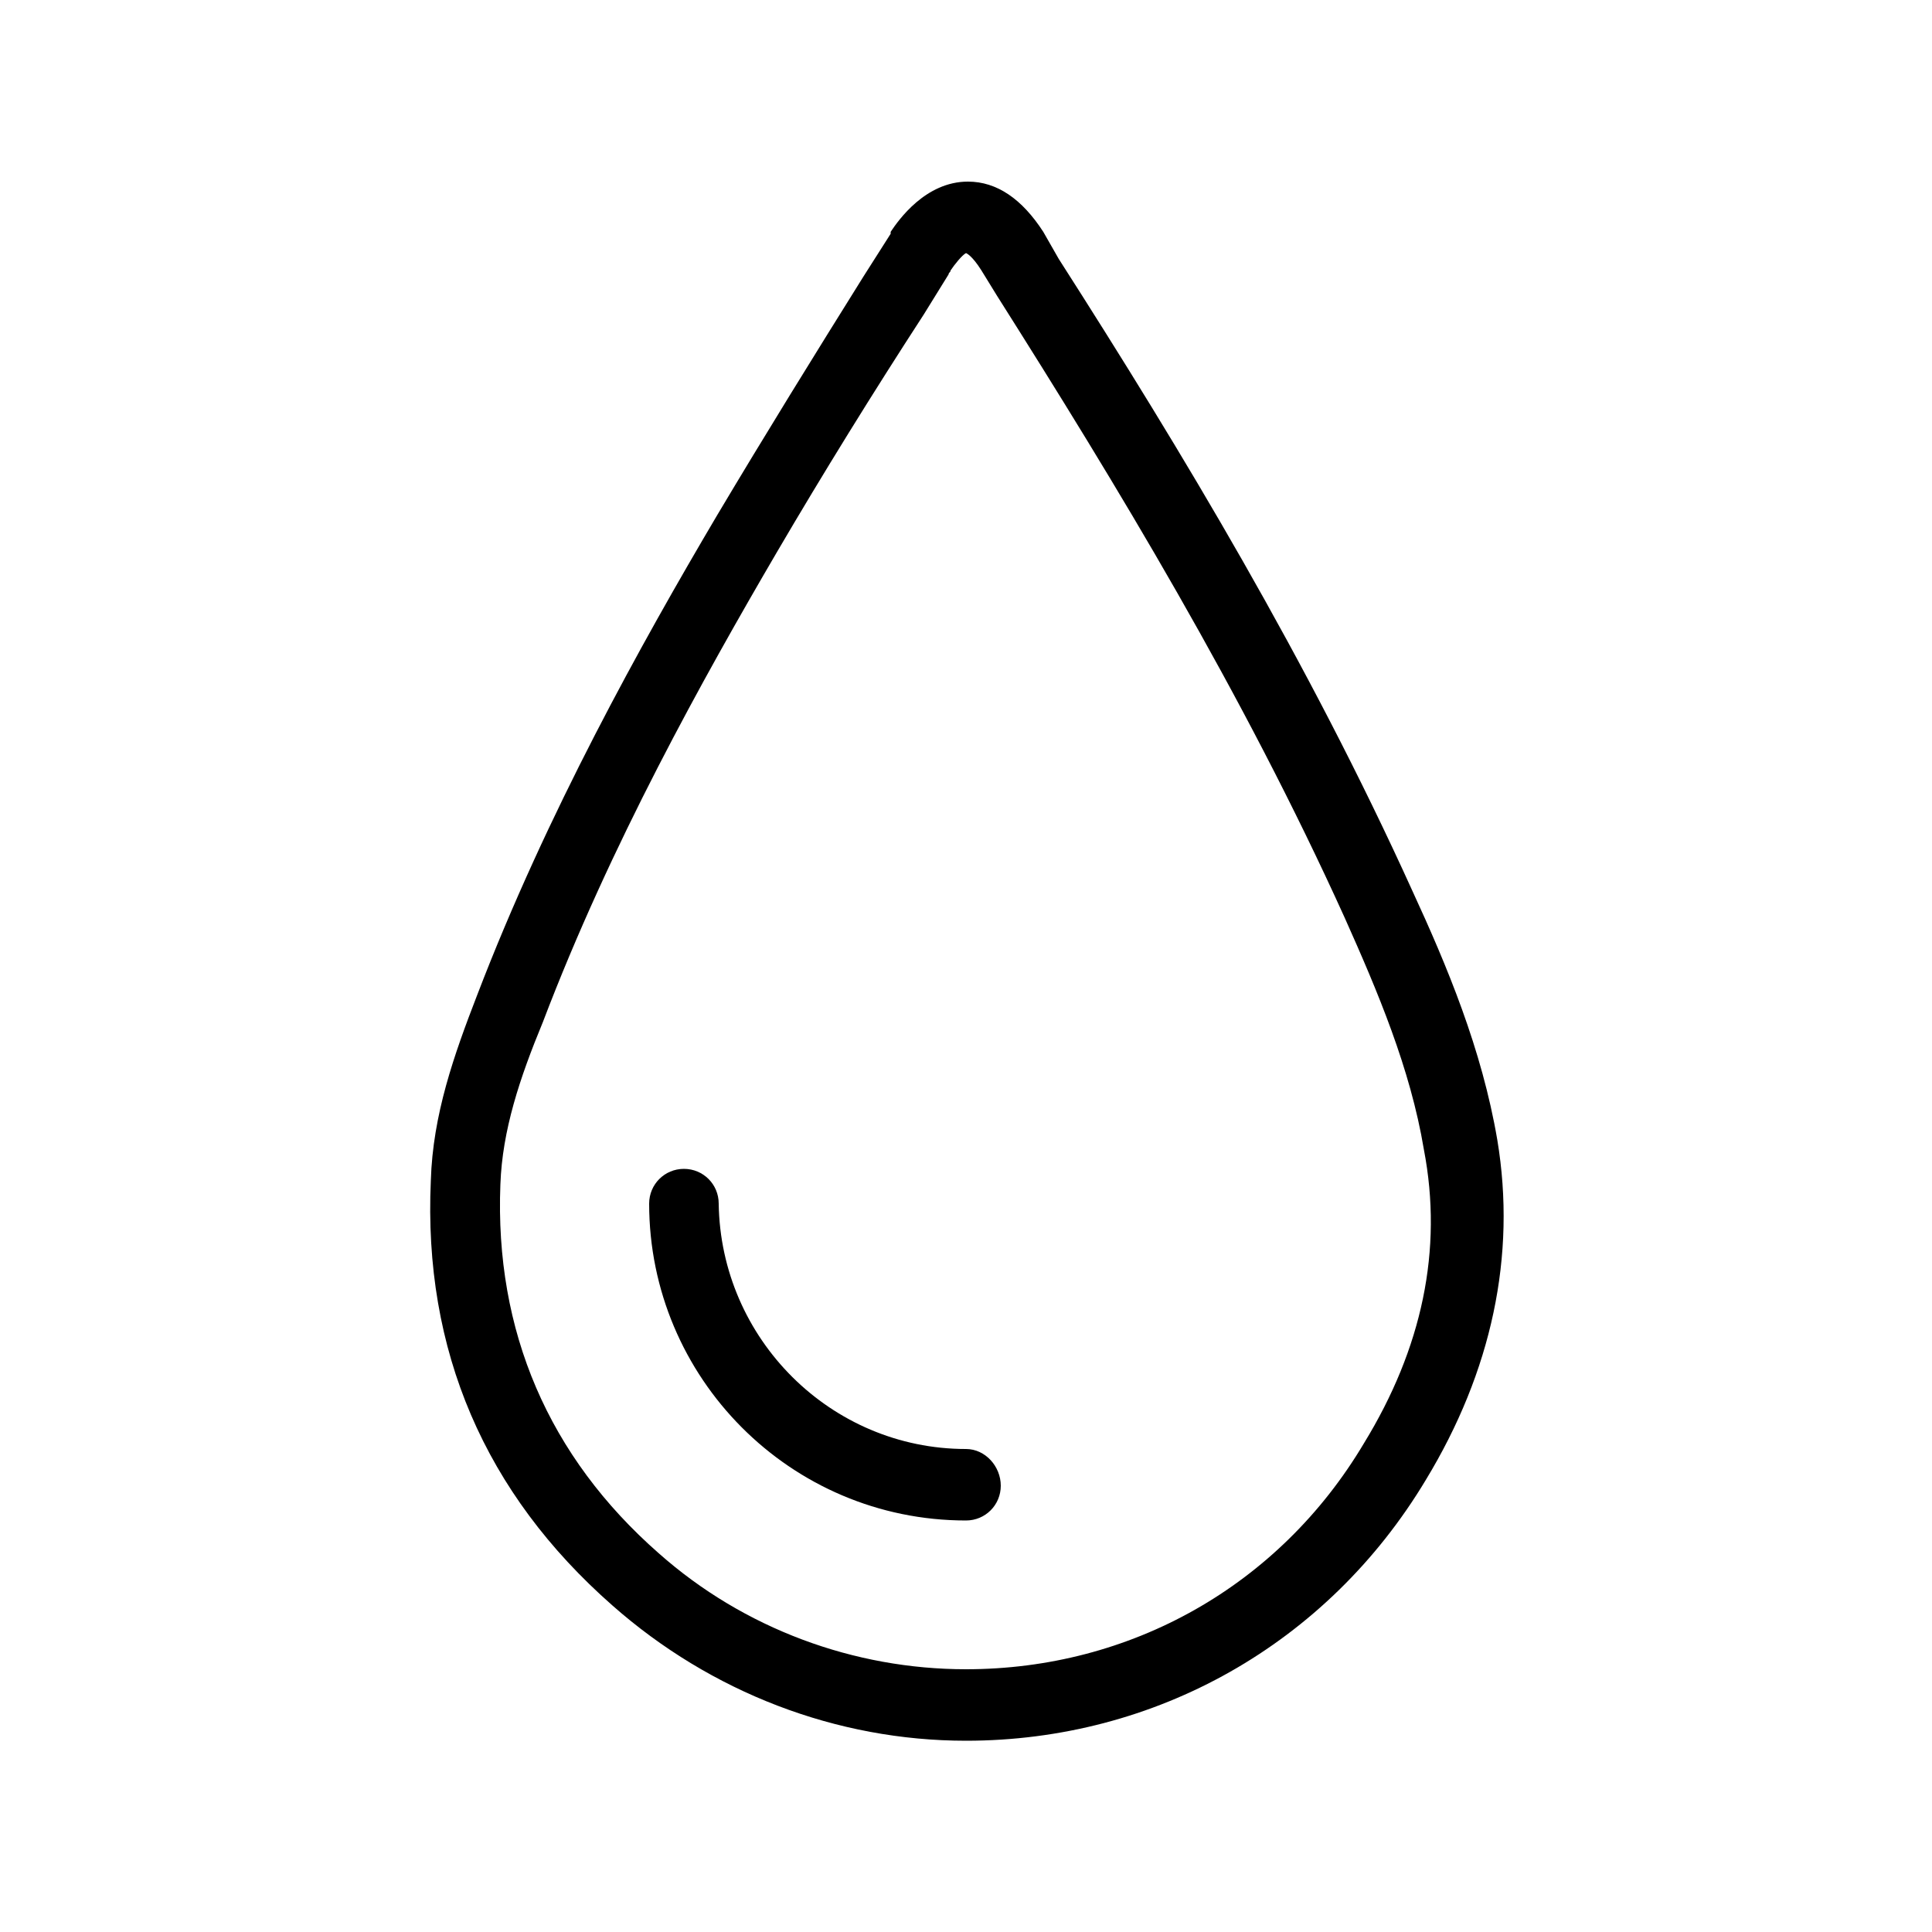
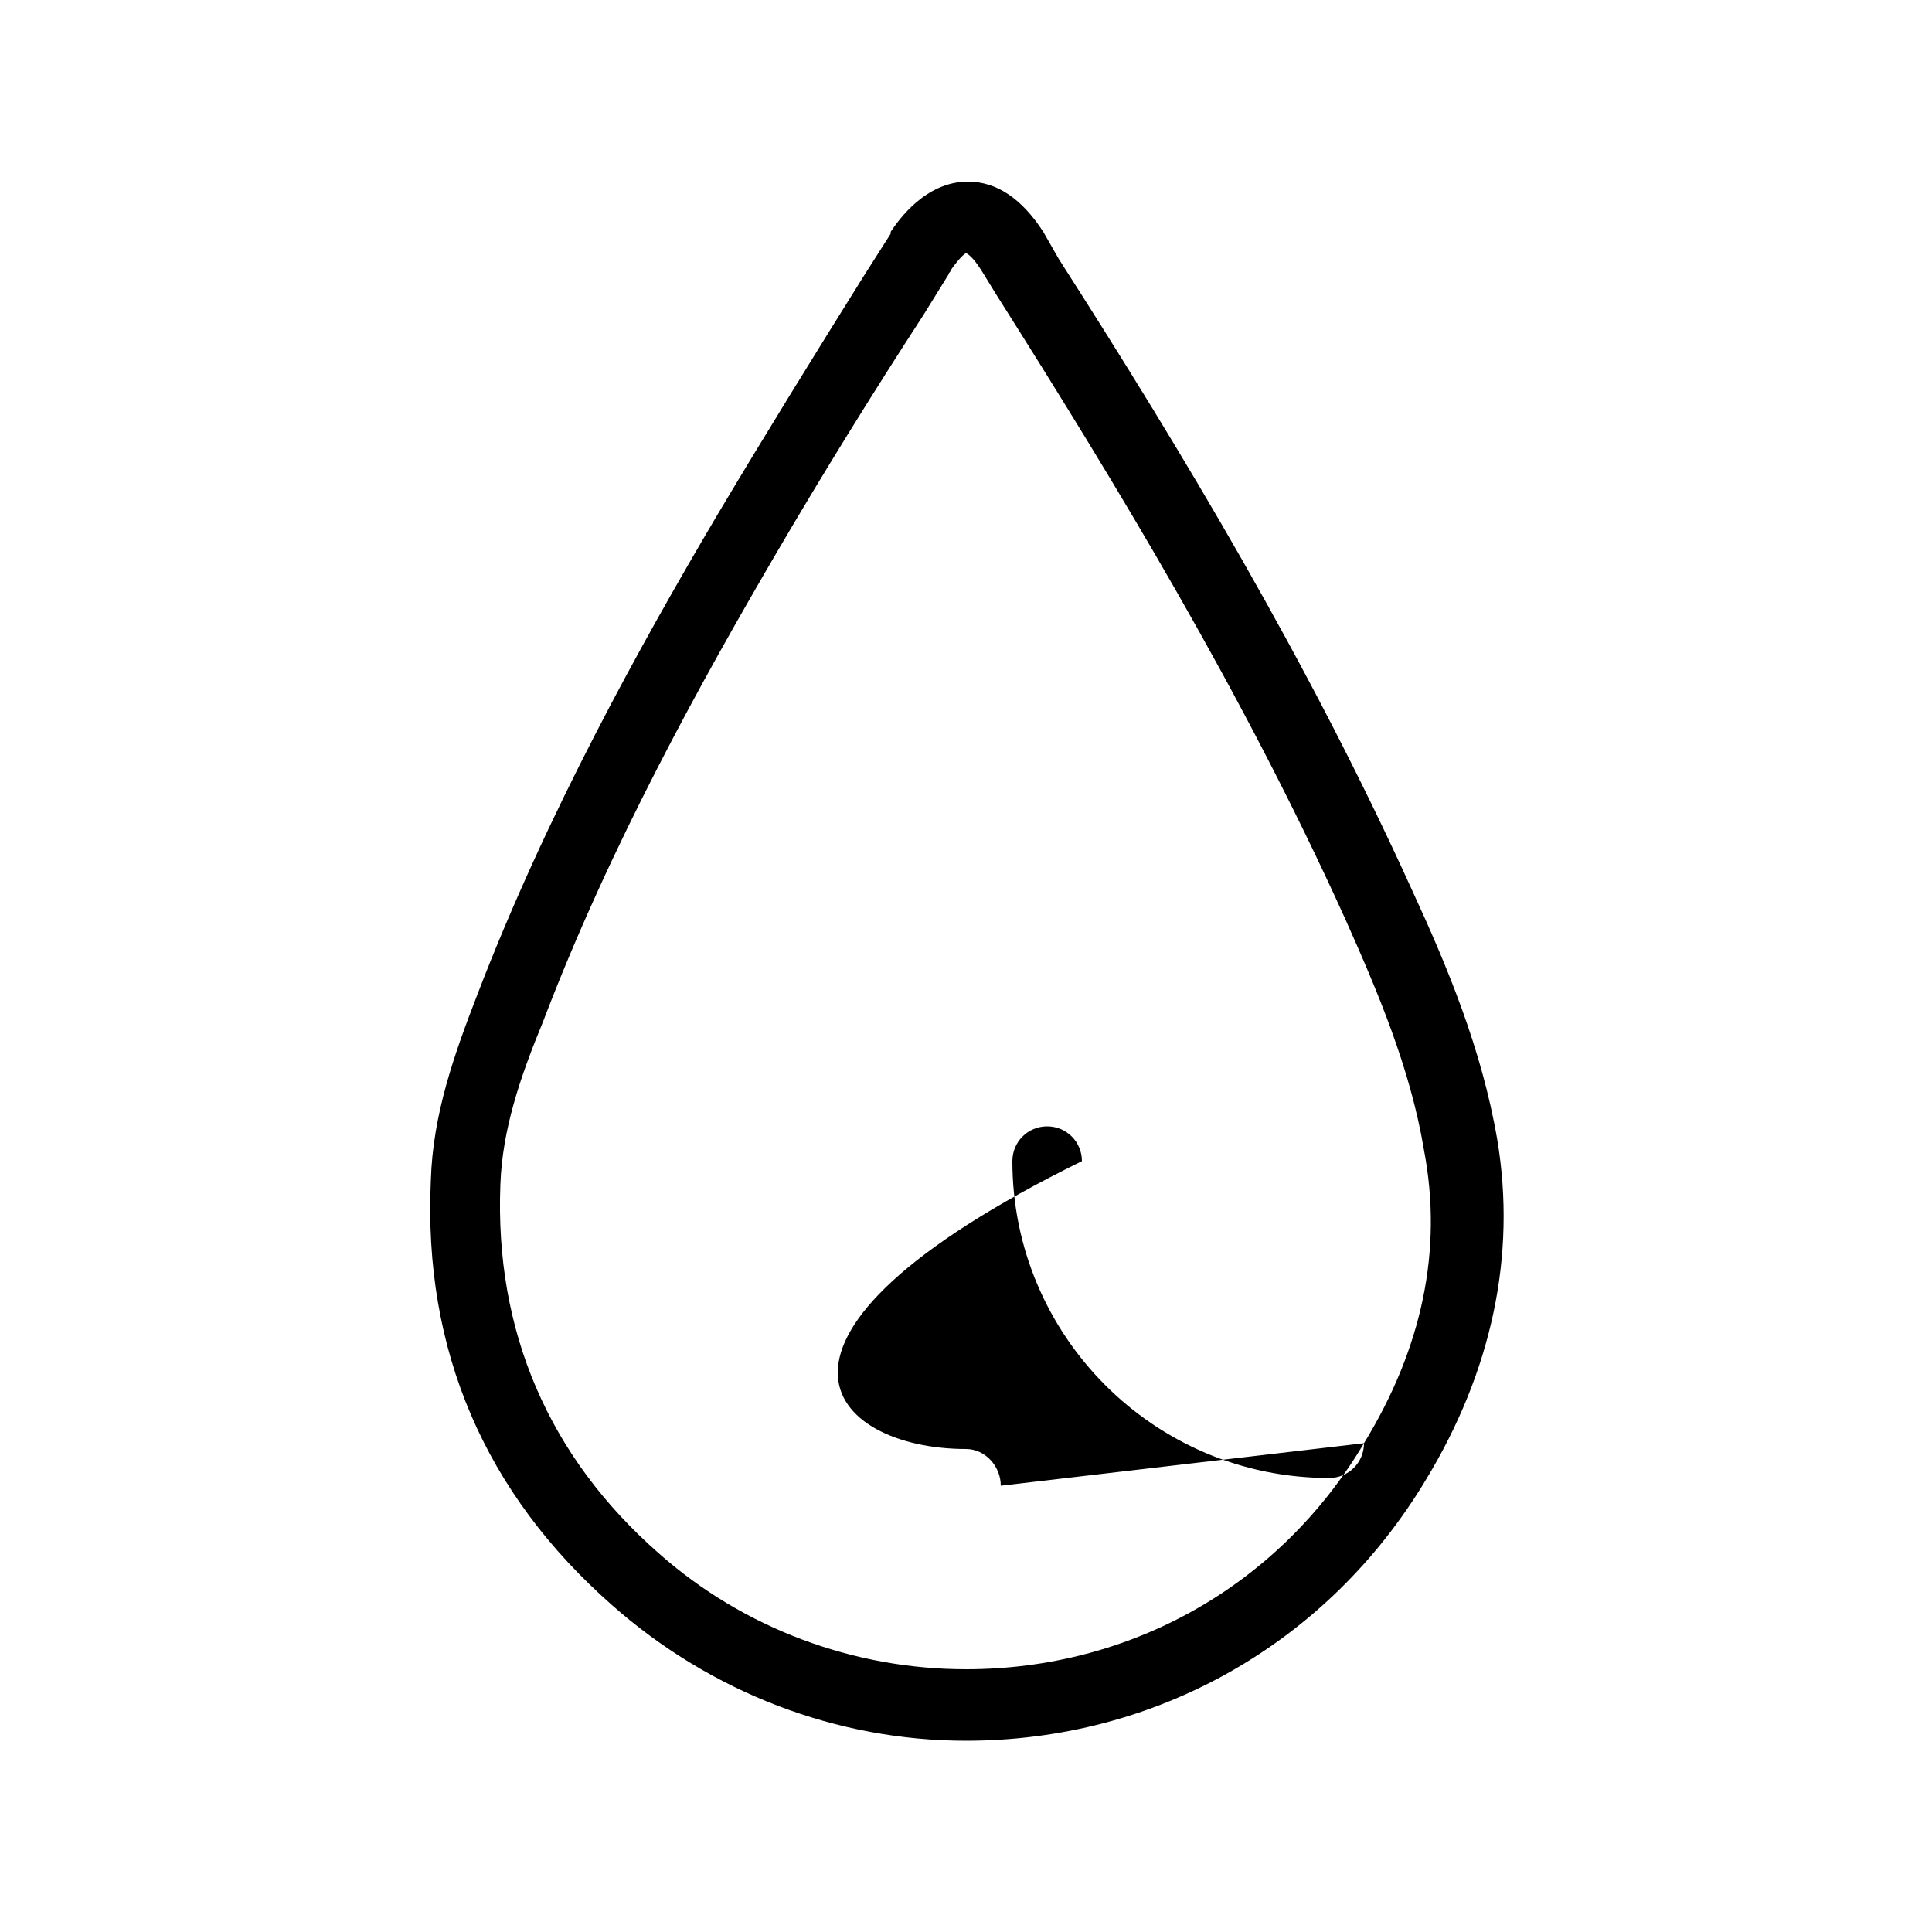
<svg xmlns="http://www.w3.org/2000/svg" version="1.1" x="0px" y="0px" viewBox="0 0 100 100" enable-background="new 0 0 100 100" xml:space="preserve">
-   <path d="M77.5,59c-0.8-4.7-2.6-9-4.4-12.9c-5.4-11.9-11.9-22.7-18.3-32.7L54,12c-1.1-1.7-2.4-2.6-3.9-2.6c-2.2,0-3.6,2-4,2.6  c0,0,0,0,0,0.1l-1.4,2.2c-2.5,4-5.1,8.2-7.6,12.4c-3.9,6.6-8.8,15.4-12.4,24.8c-1.2,3.1-2.3,6.2-2.4,9.6c-0.4,8.8,2.8,16.2,9.4,22  c5.1,4.5,11.6,7,18.3,7h0c9.8,0,18.7-5,23.8-13.5C77.2,71,78.5,65,77.5,59z M70.6,74.7C66.2,82.1,58.5,86.4,50,86.4  c-5.8,0-11.5-2.1-15.9-6c-5.7-5-8.5-11.5-8.2-19.1c0.1-2.8,1-5.5,2.2-8.4c3.5-9.2,8.3-17.8,12.1-24.3c2.4-4.1,5-8.3,7.6-12.3  l1.3-2.1c0-0.1,0.1-0.1,0.1-0.2c0.2-0.3,0.6-0.8,0.8-0.9c0,0,0.3,0.1,0.8,0.9l0.8,1.3c6.2,9.8,12.7,20.5,18,32.2  c1.7,3.8,3.4,7.8,4.1,12C74.7,64.7,73.6,69.8,70.6,74.7z M51.8,76.9c0,1-0.8,1.8-1.8,1.8c-9.1,0-16.4-7.4-16.4-16.4  c0-1,0.8-1.8,1.8-1.8c1,0,1.8,0.8,1.8,1.8C37.3,69.3,43,75,50,75C51,75,51.8,75.9,51.8,76.9z" />
+   <path d="M77.5,59c-0.8-4.7-2.6-9-4.4-12.9c-5.4-11.9-11.9-22.7-18.3-32.7L54,12c-1.1-1.7-2.4-2.6-3.9-2.6c-2.2,0-3.6,2-4,2.6  c0,0,0,0,0,0.1l-1.4,2.2c-2.5,4-5.1,8.2-7.6,12.4c-3.9,6.6-8.8,15.4-12.4,24.8c-1.2,3.1-2.3,6.2-2.4,9.6c-0.4,8.8,2.8,16.2,9.4,22  c5.1,4.5,11.6,7,18.3,7h0c9.8,0,18.7-5,23.8-13.5C77.2,71,78.5,65,77.5,59z M70.6,74.7C66.2,82.1,58.5,86.4,50,86.4  c-5.8,0-11.5-2.1-15.9-6c-5.7-5-8.5-11.5-8.2-19.1c0.1-2.8,1-5.5,2.2-8.4c3.5-9.2,8.3-17.8,12.1-24.3c2.4-4.1,5-8.3,7.6-12.3  l1.3-2.1c0-0.1,0.1-0.1,0.1-0.2c0.2-0.3,0.6-0.8,0.8-0.9c0,0,0.3,0.1,0.8,0.9l0.8,1.3c6.2,9.8,12.7,20.5,18,32.2  c1.7,3.8,3.4,7.8,4.1,12C74.7,64.7,73.6,69.8,70.6,74.7z c0,1-0.8,1.8-1.8,1.8c-9.1,0-16.4-7.4-16.4-16.4  c0-1,0.8-1.8,1.8-1.8c1,0,1.8,0.8,1.8,1.8C37.3,69.3,43,75,50,75C51,75,51.8,75.9,51.8,76.9z" />
</svg>